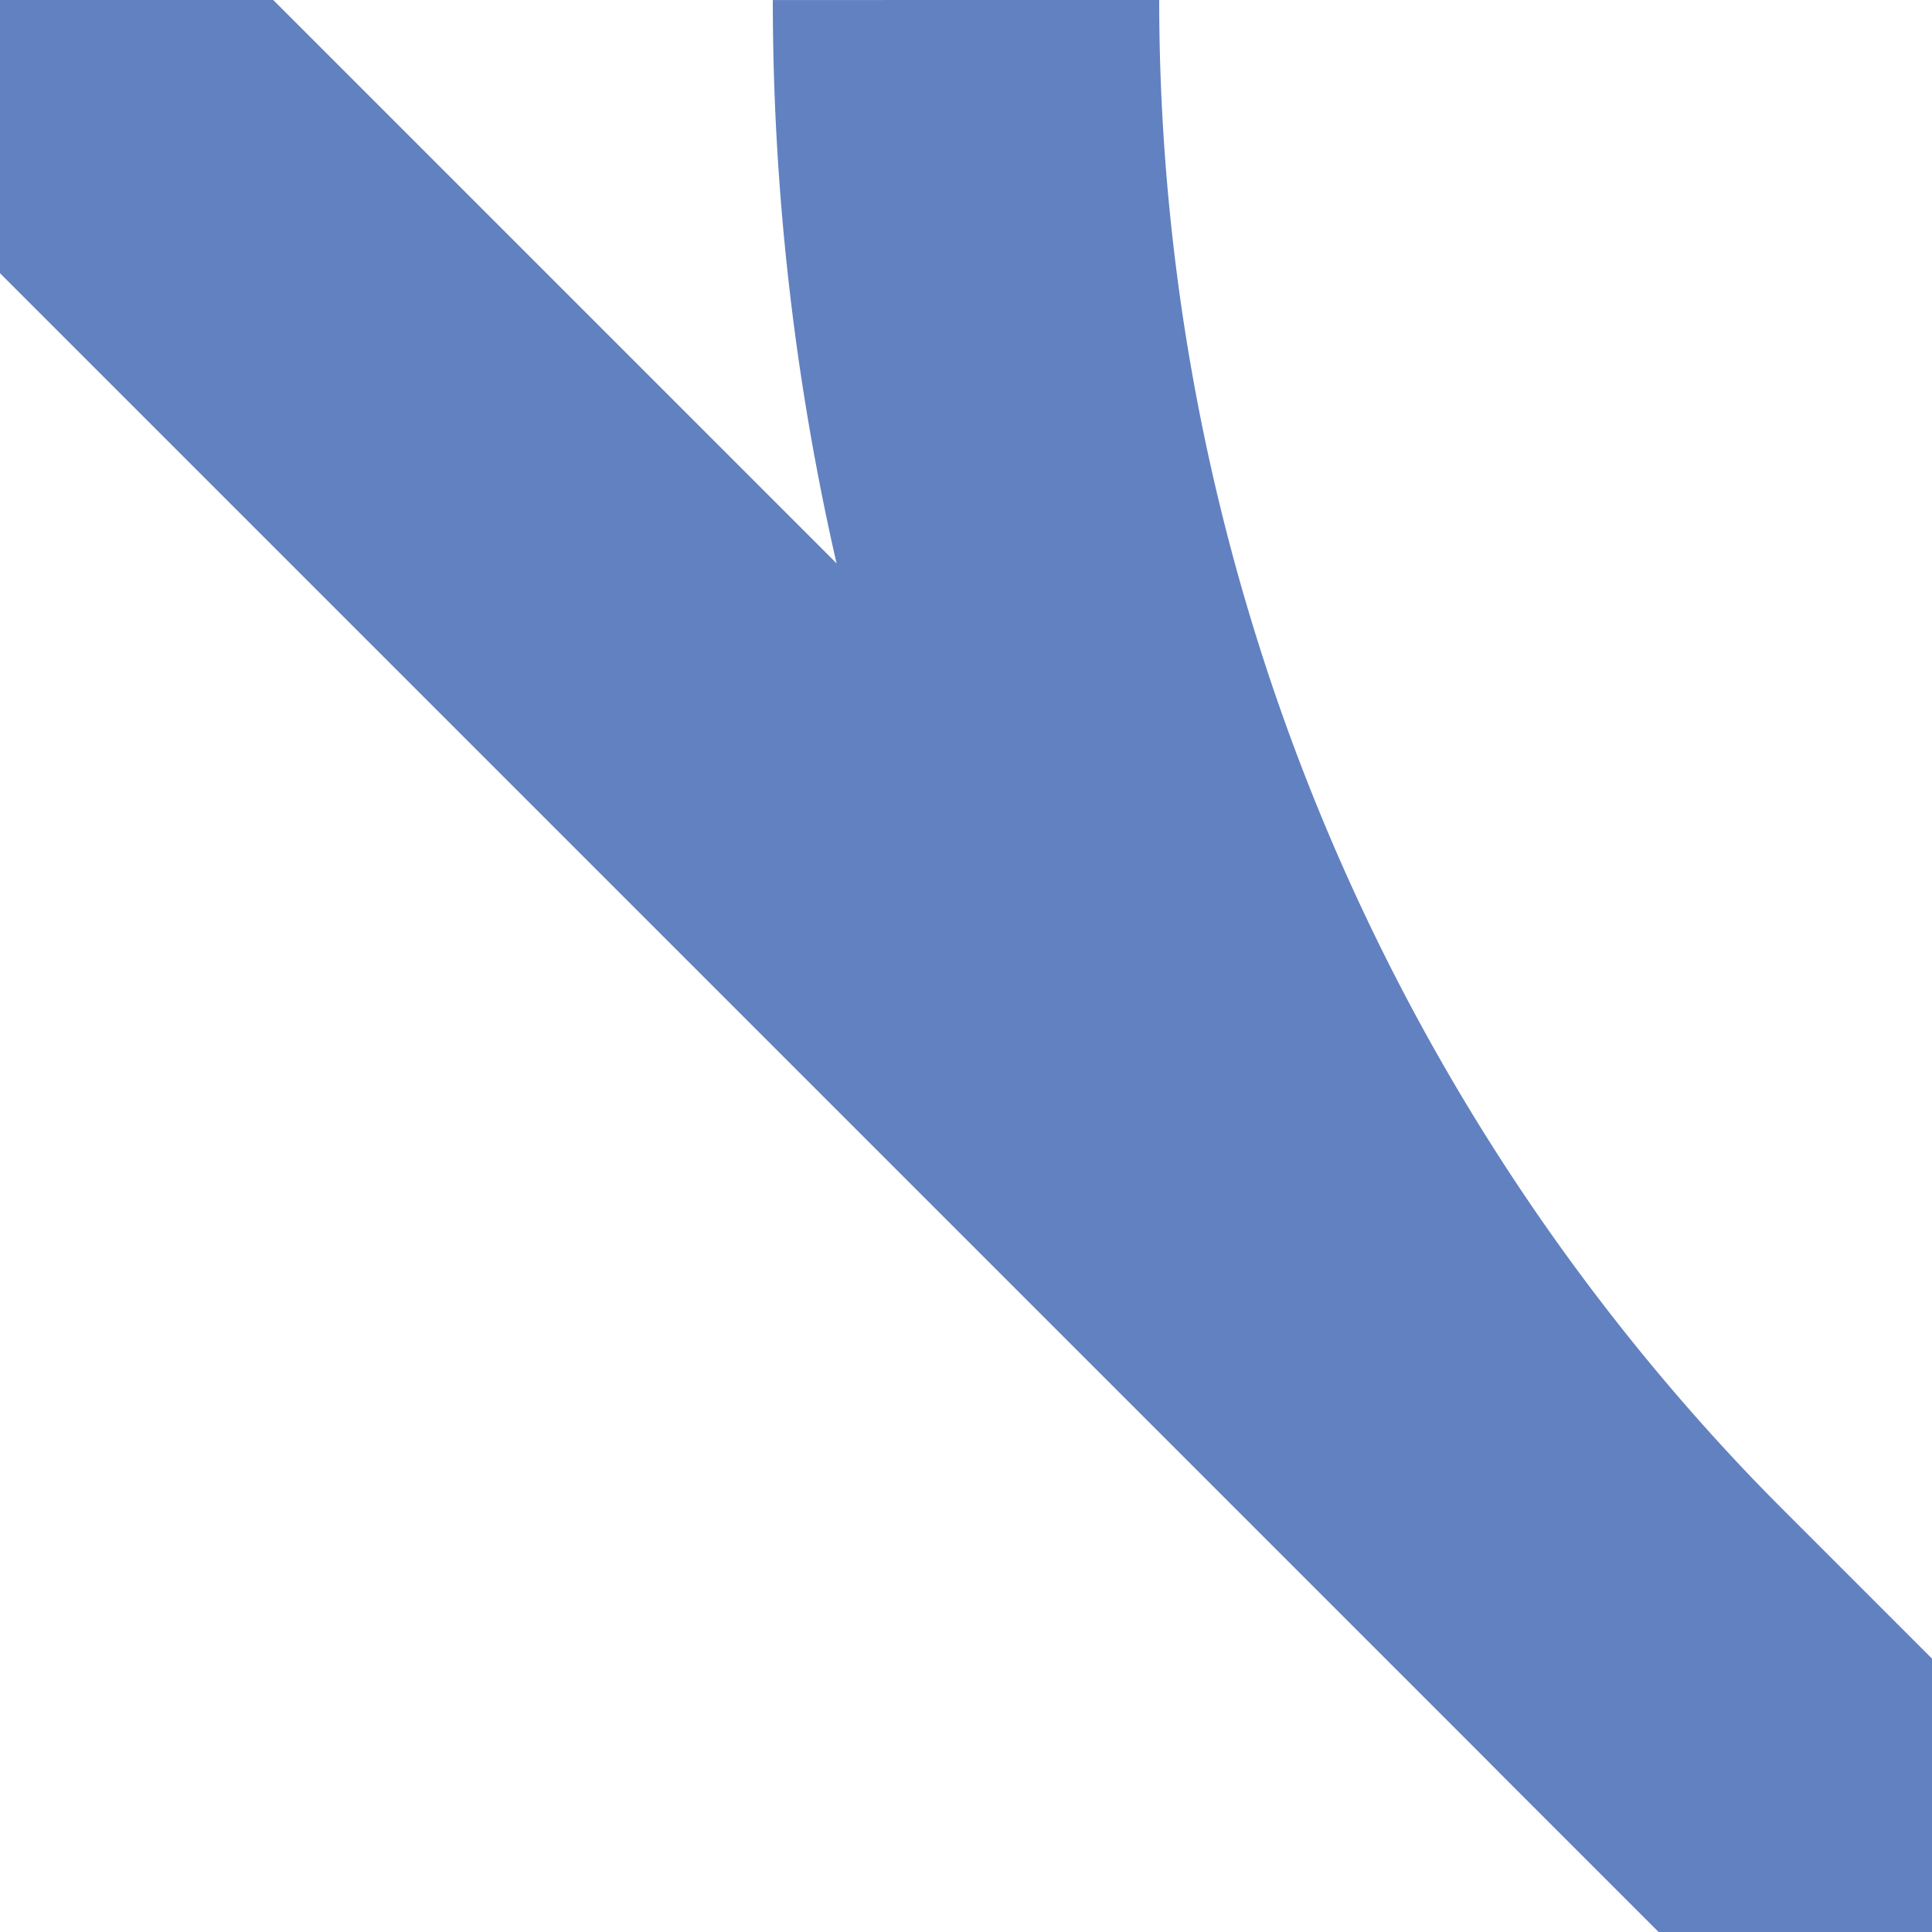
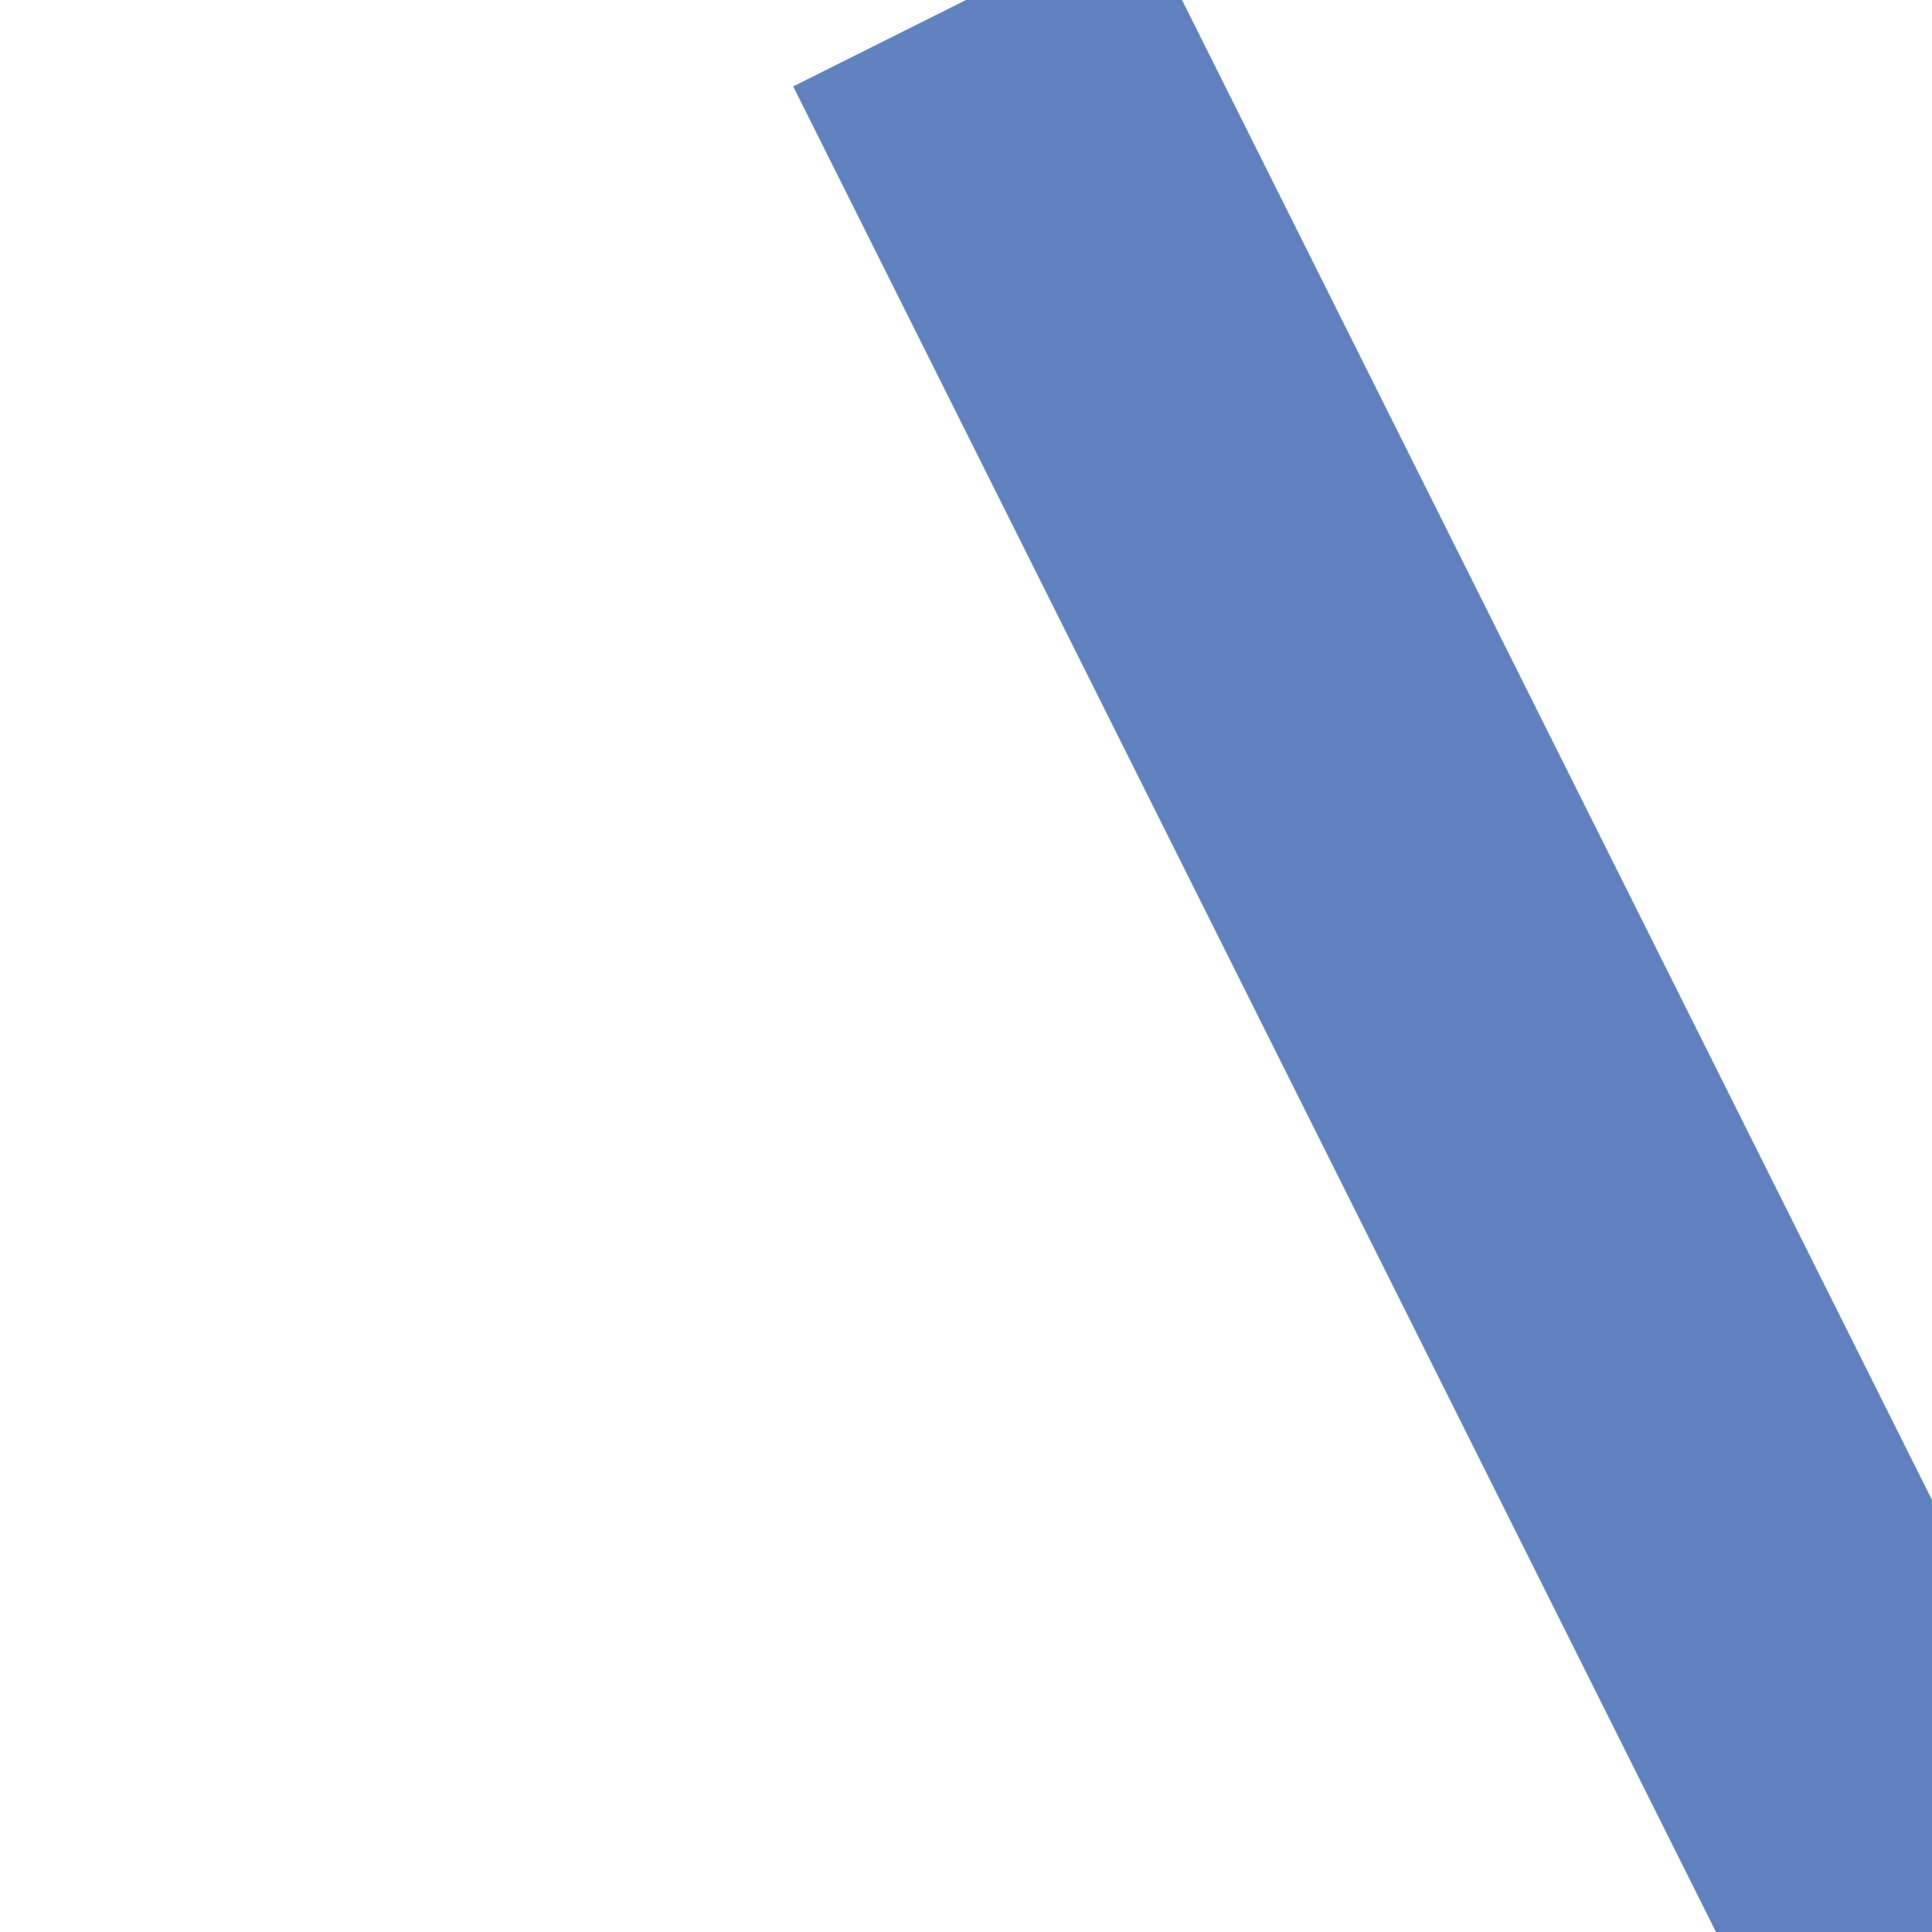
<svg xmlns="http://www.w3.org/2000/svg" width="500" height="500">
  <title>uexABZ2+4g</title>
  <g stroke="#6281c0" stroke-width="100" fill="none">
-     <path d="M 0,0 500,500" />
-     <path d="M 250,0 A 604 604 1 0 0 427,427 L 500,500" />
+     <path d="M 250,0 L 500,500" />
  </g>
</svg>